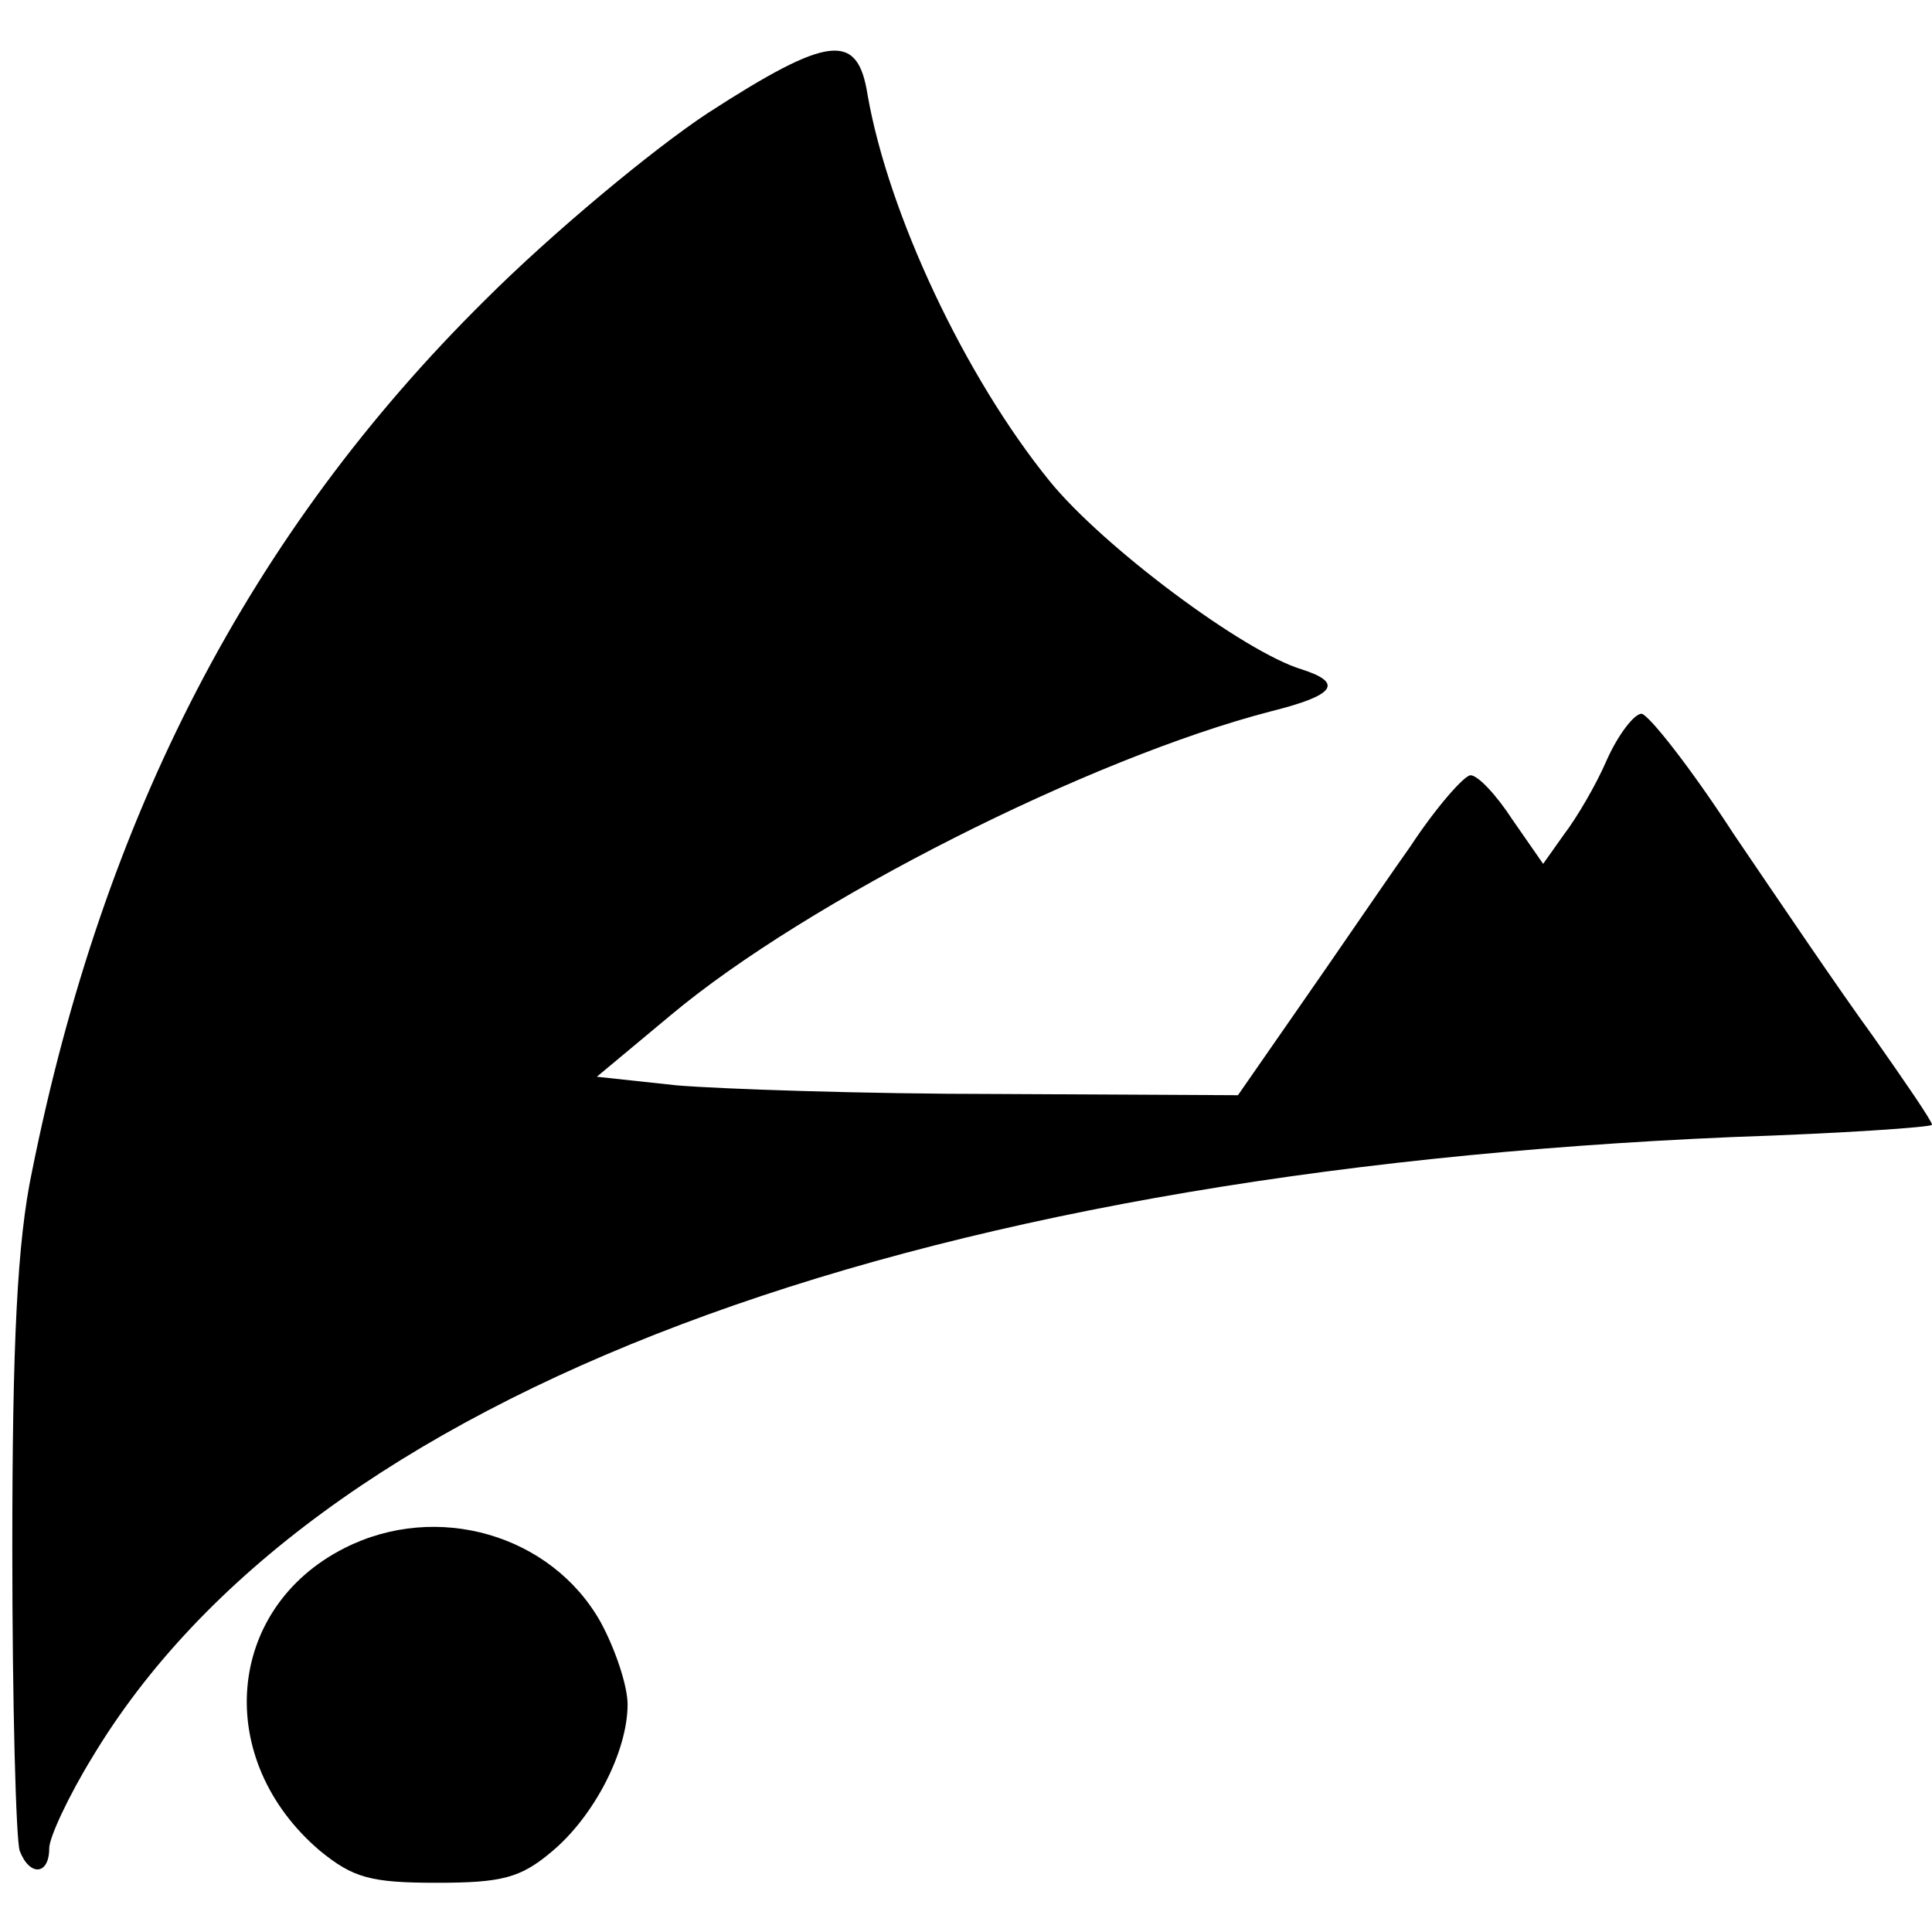
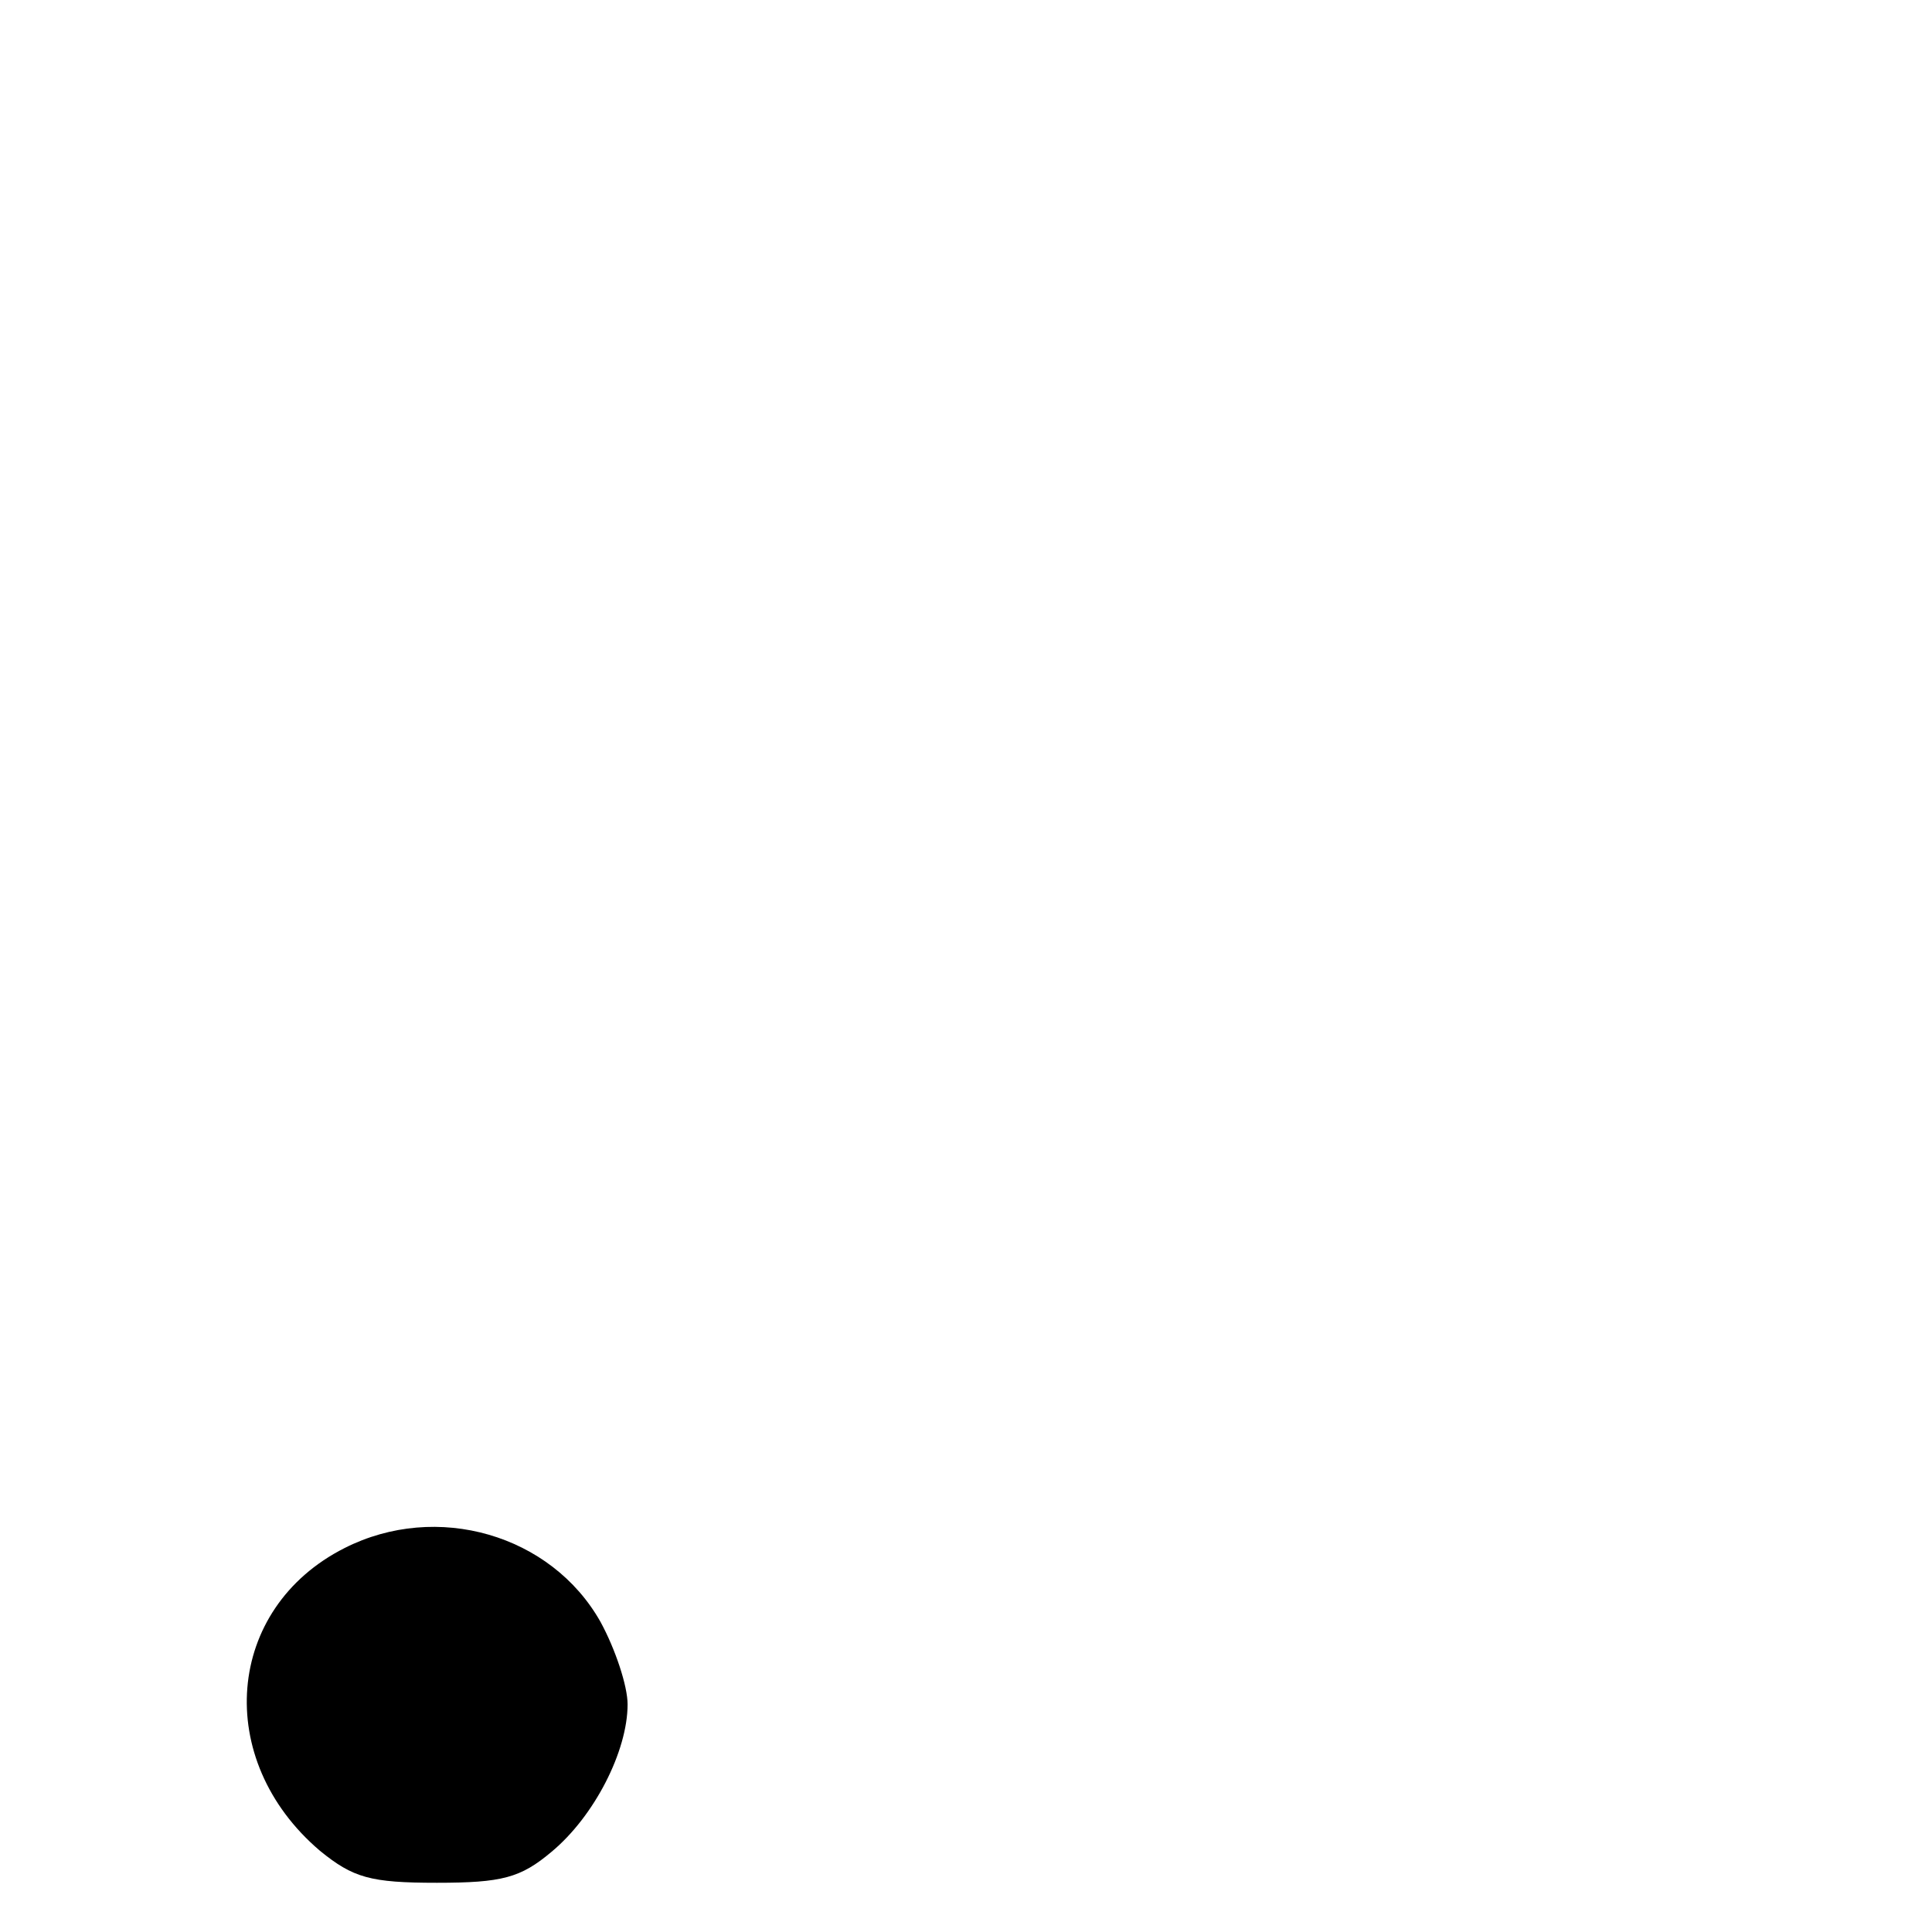
<svg xmlns="http://www.w3.org/2000/svg" version="1.0" width="157pt" height="157pt" viewBox="0 0 157 157" preserveAspectRatio="xMidYMid meet">
  <g transform="translate(0,157) scale(0.1,-0.1)" fill="#000000" stroke="none">
-     <path d="M575 1478 c-44 -29 -126 -97 -181 -152 -191 -189 -310 -419 -368 -708 -12 -57 -16 -139 -16 -307 0 -126 3 -236 6 -245 8 -21 24 -20 24 2 0 9 16 43 35 74 177 295 655 475 1333 504 89 3 162 8 162 10 0 3 -22 35 -48 72 -27 37 -77 111 -113 164 -35 54 -69 97 -75 98 -6 0 -19 -17 -28 -37 -9 -21 -25 -48 -35 -61 l-17 -24 -25 36 c-13 20 -28 36 -34 36 -5 0 -28 -26 -49 -58 -22 -31 -62 -90 -90 -130 l-50 -72 -196 1 c-107 0 -224 4 -260 7 l-65 7 60 50 c111 93 341 209 488 247 52 13 59 23 25 34 -47 14 -162 100 -205 153 -69 85 -131 217 -148 314 -8 51 -31 49 -130 -15z" />
    <path d="M280 312 c-97 -49 -107 -172 -20 -246 27 -22 41 -26 95 -26 53 0 68 4 93 25 35 29 62 82 62 120 0 15 -10 45 -22 67 -40 71 -133 98 -208 60z" />
  </g>
</svg>